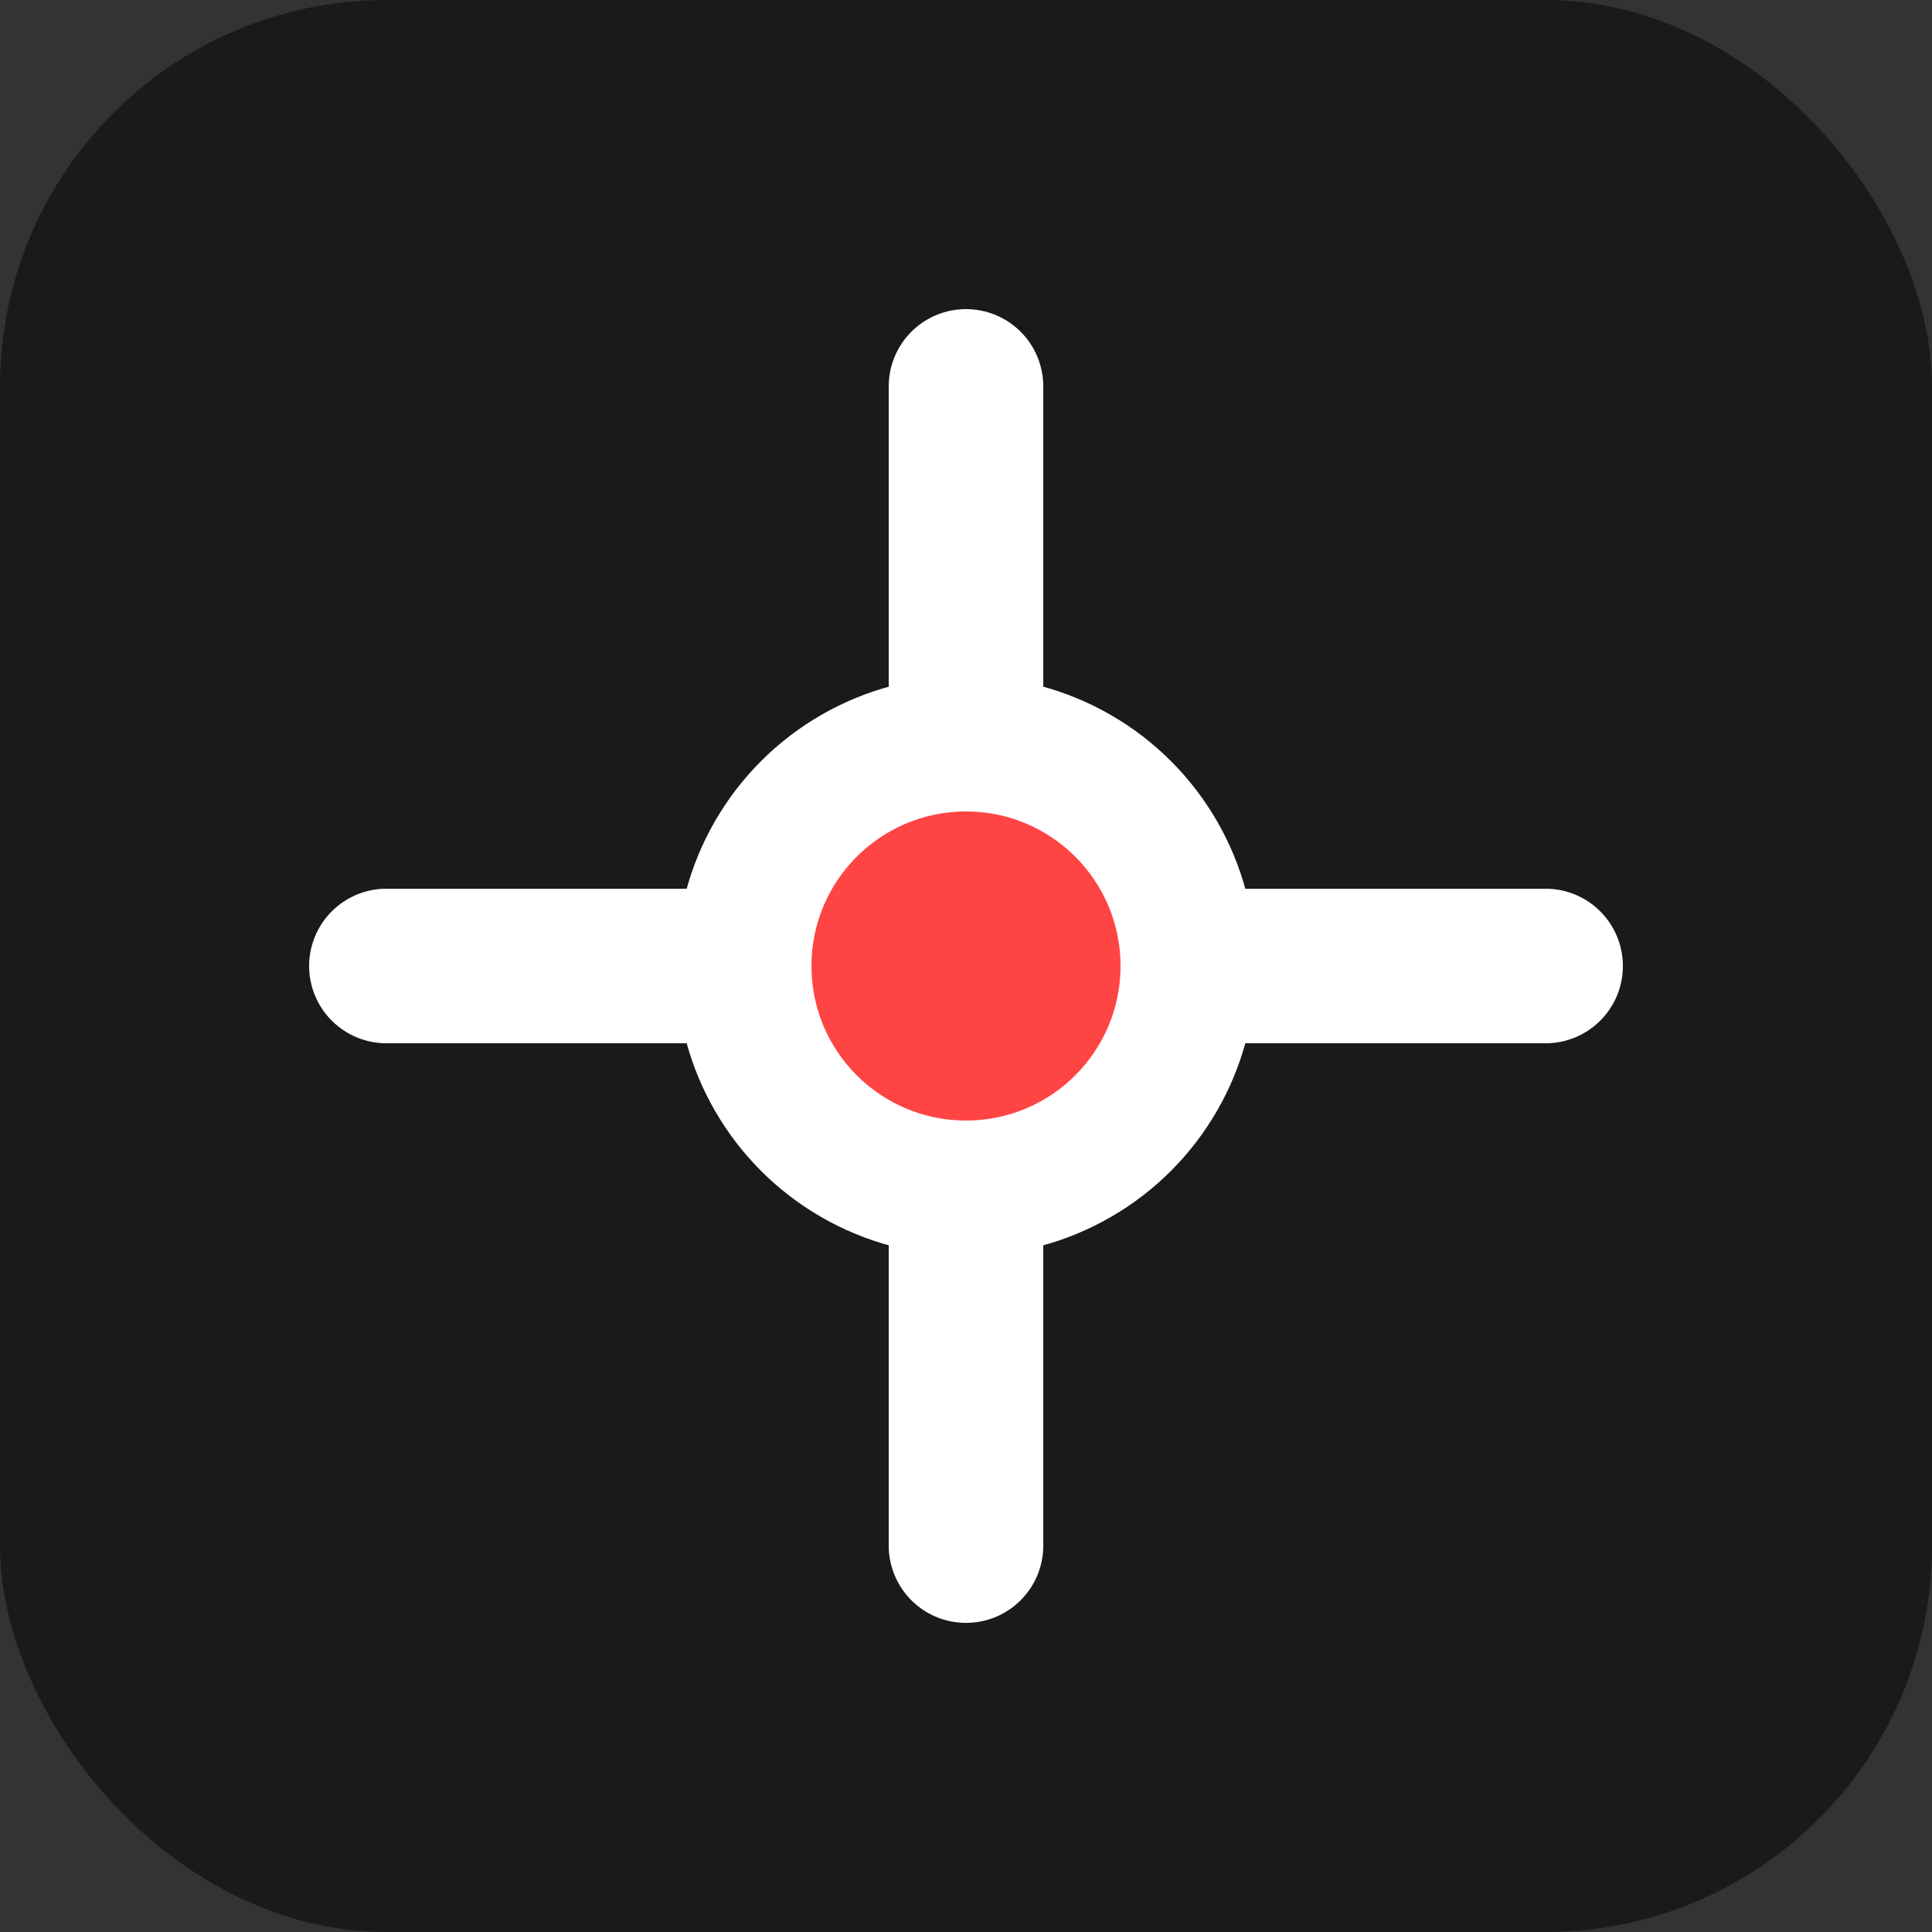
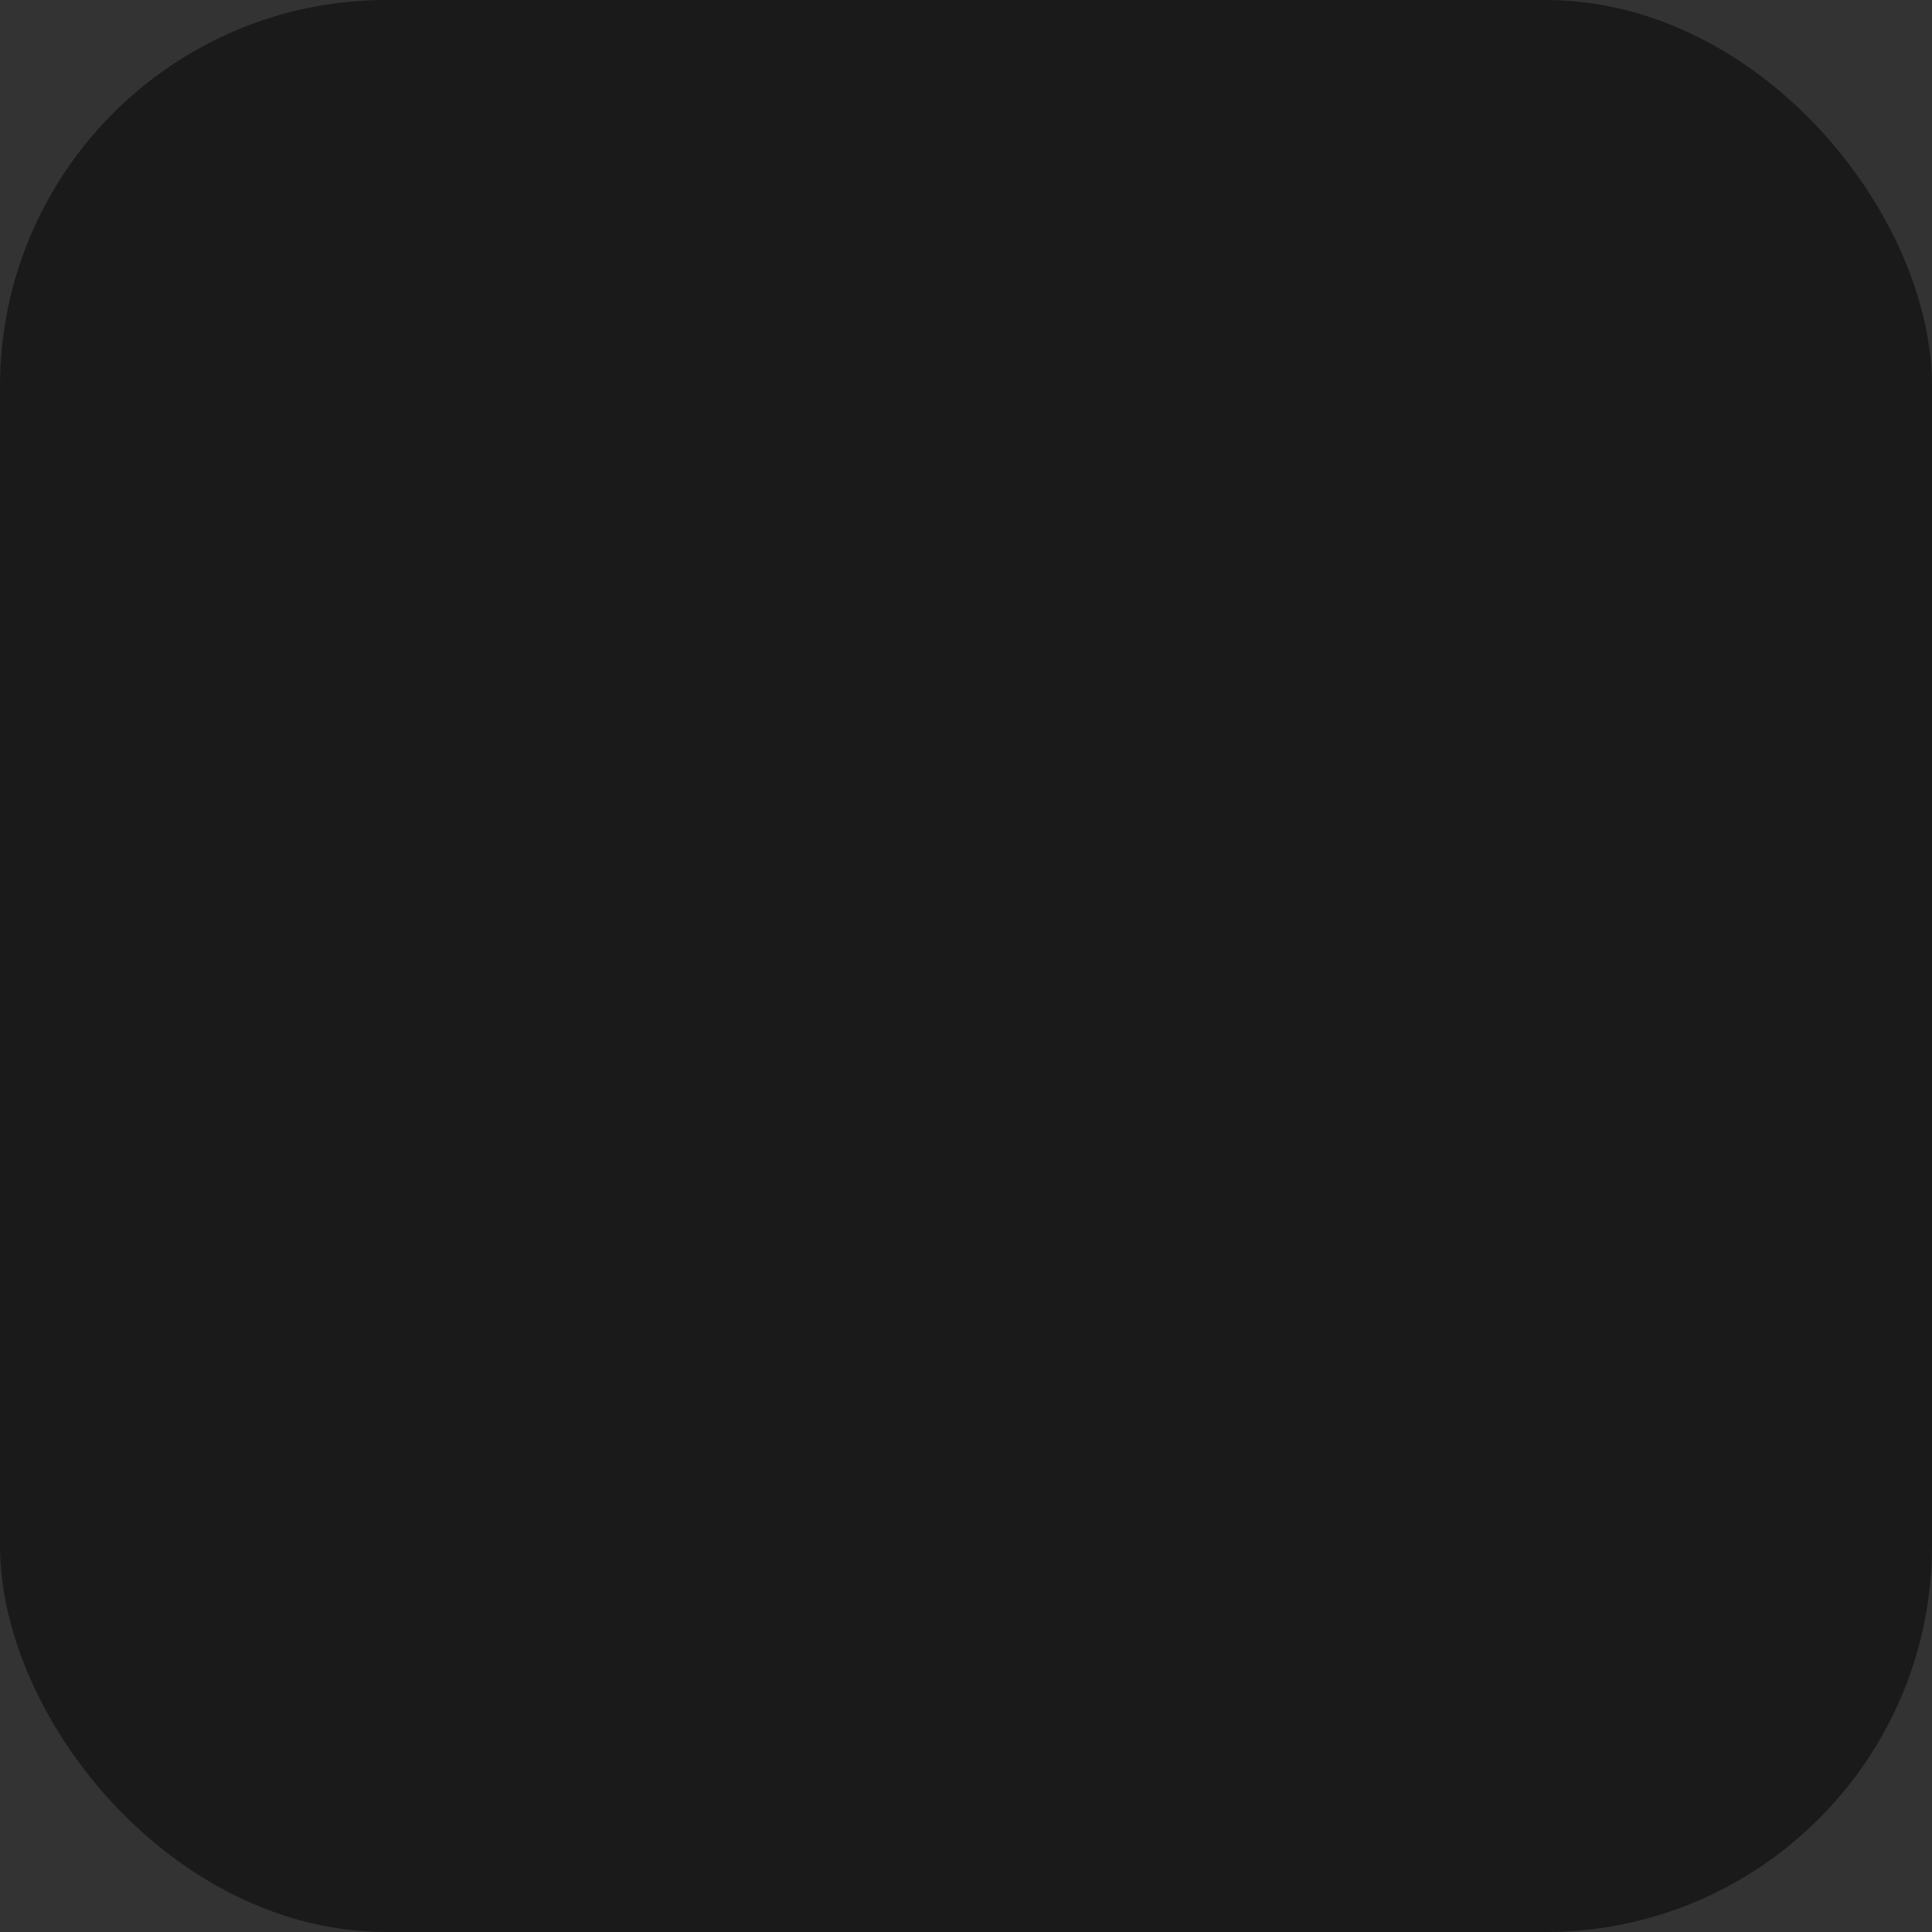
<svg xmlns="http://www.w3.org/2000/svg" viewBox="0 0 100 100">
  <rect x="0" y="0" width="100" height="100" fill="#333333" stroke="none" />
  <rect width="100" height="100" rx="20" fill="#1a1a1a" />
-   <path d="M20 50 H80 M50 20 V80" stroke="#ffffff" stroke-width="8" stroke-linecap="round" />
-   <circle cx="50" cy="50" r="15" fill="#ffffff" />
-   <circle cx="50" cy="50" r="8" fill="#ff4444" />
</svg>